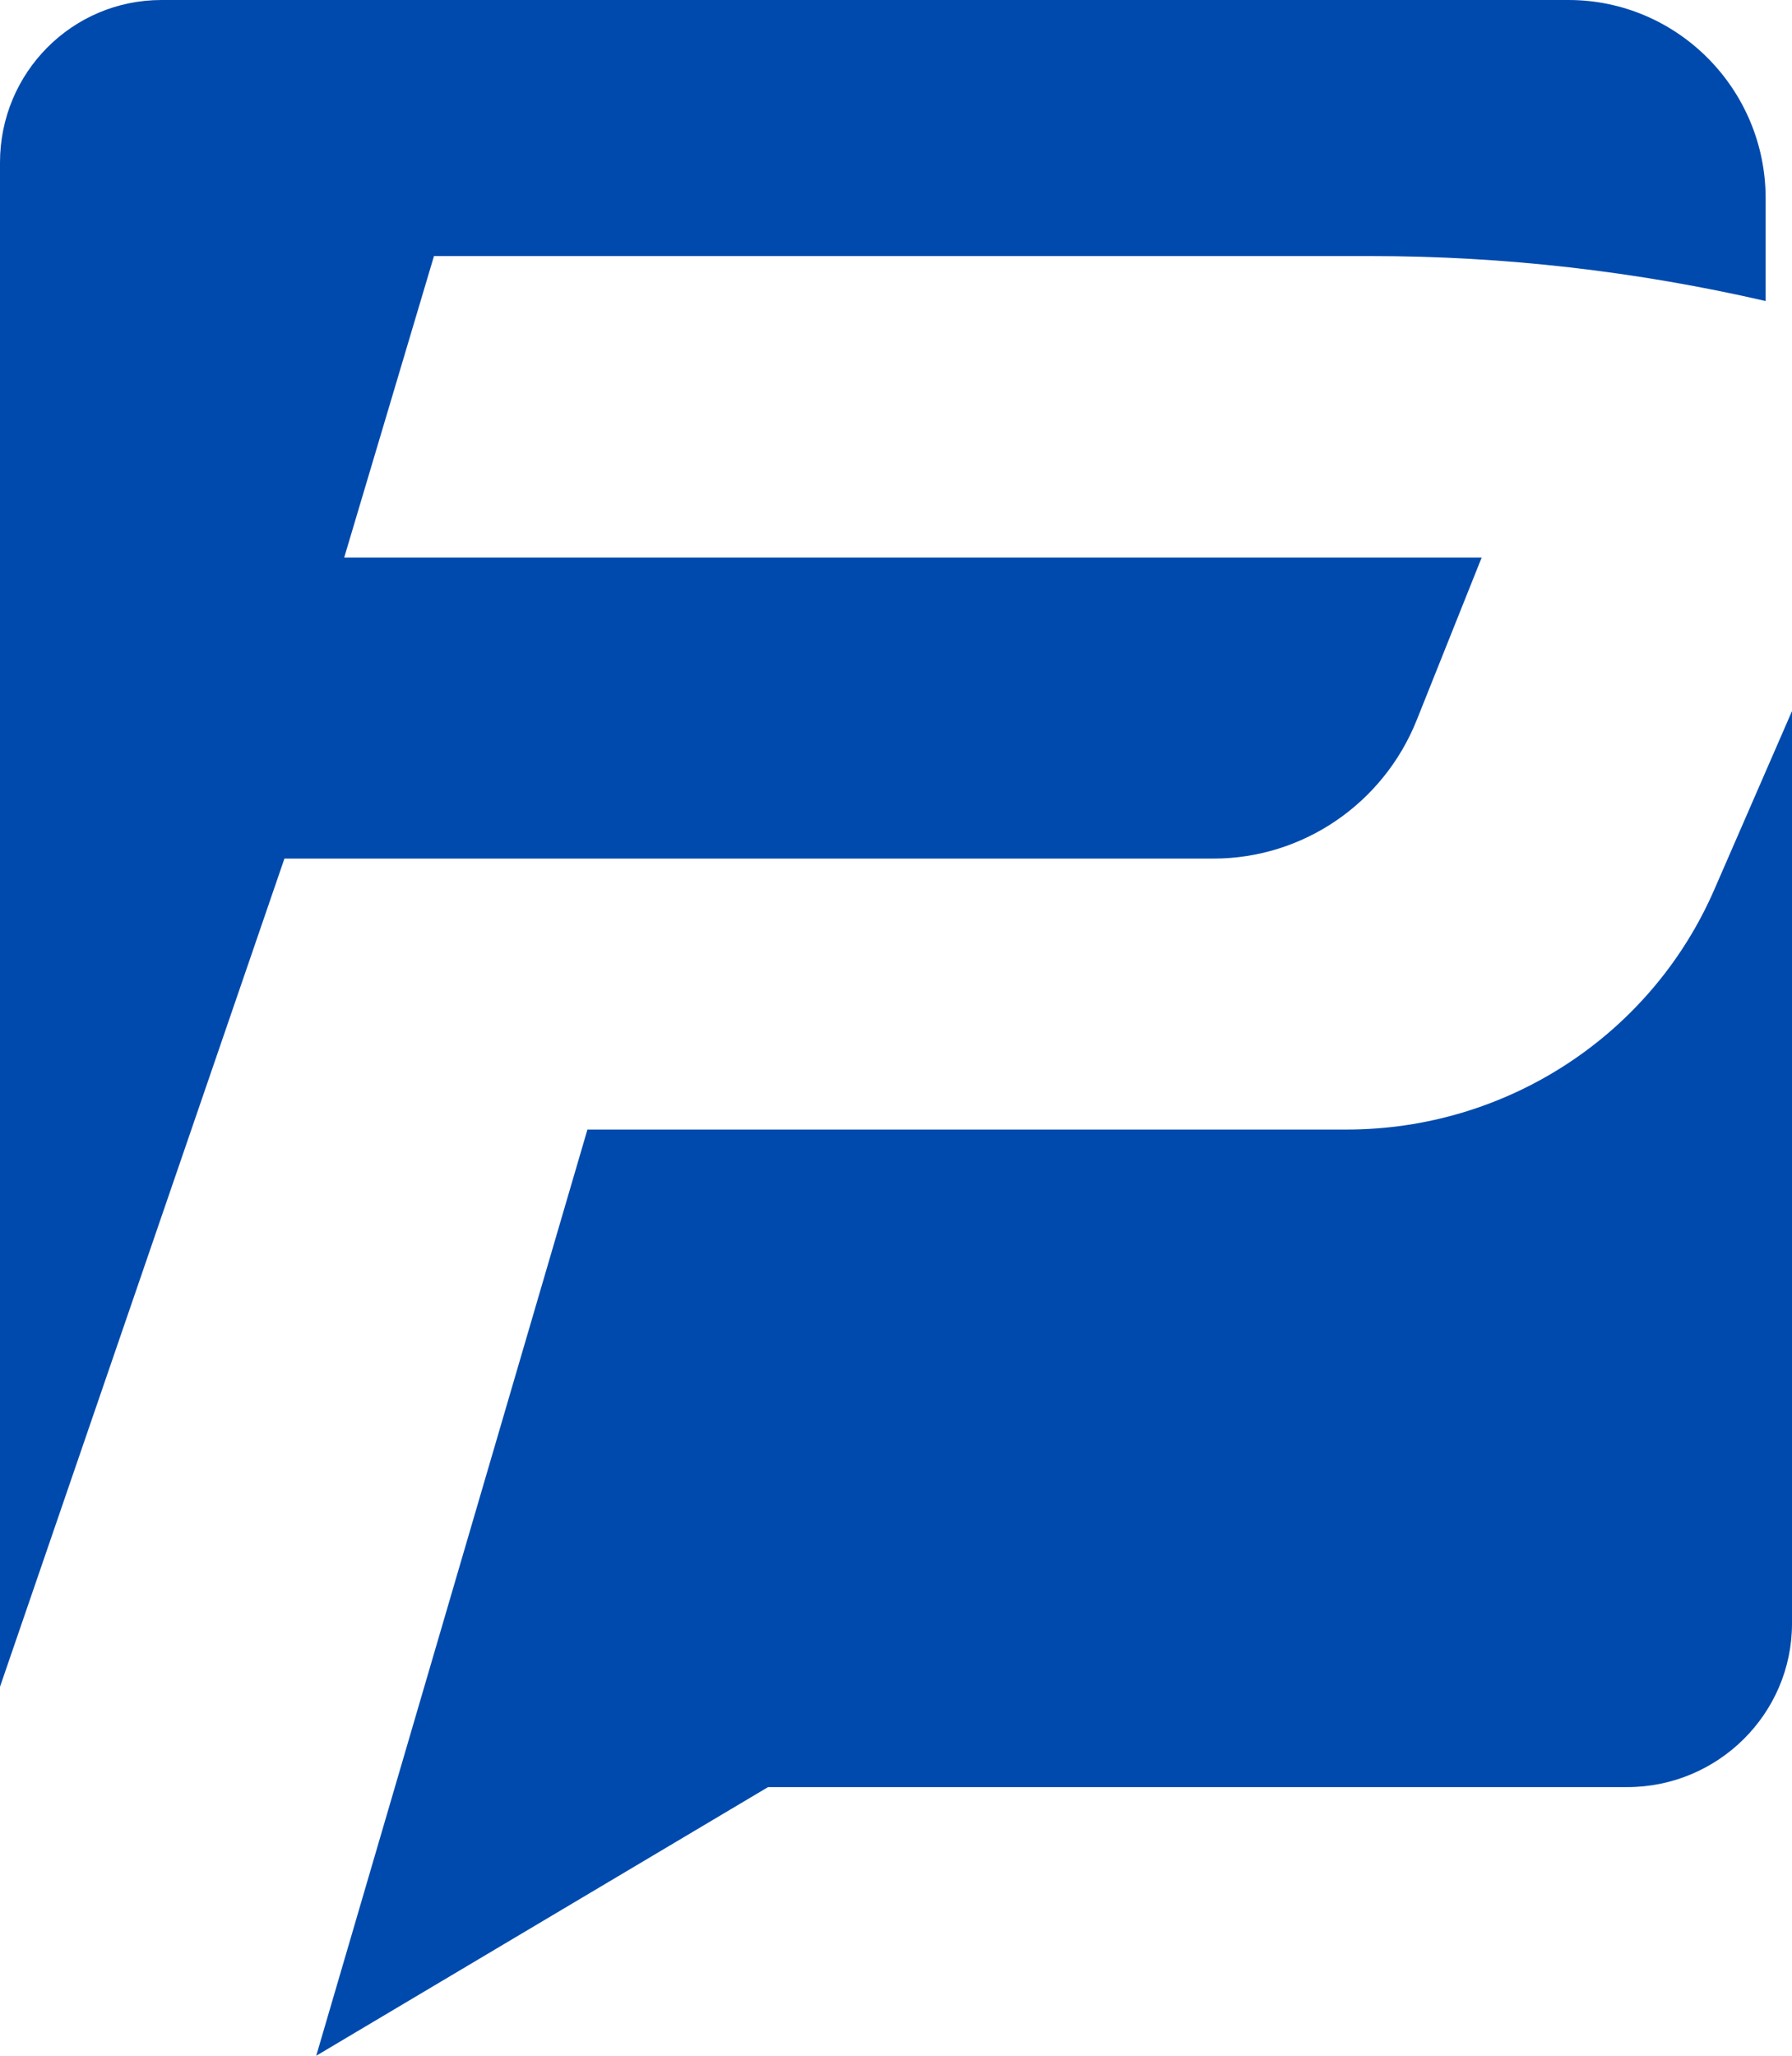
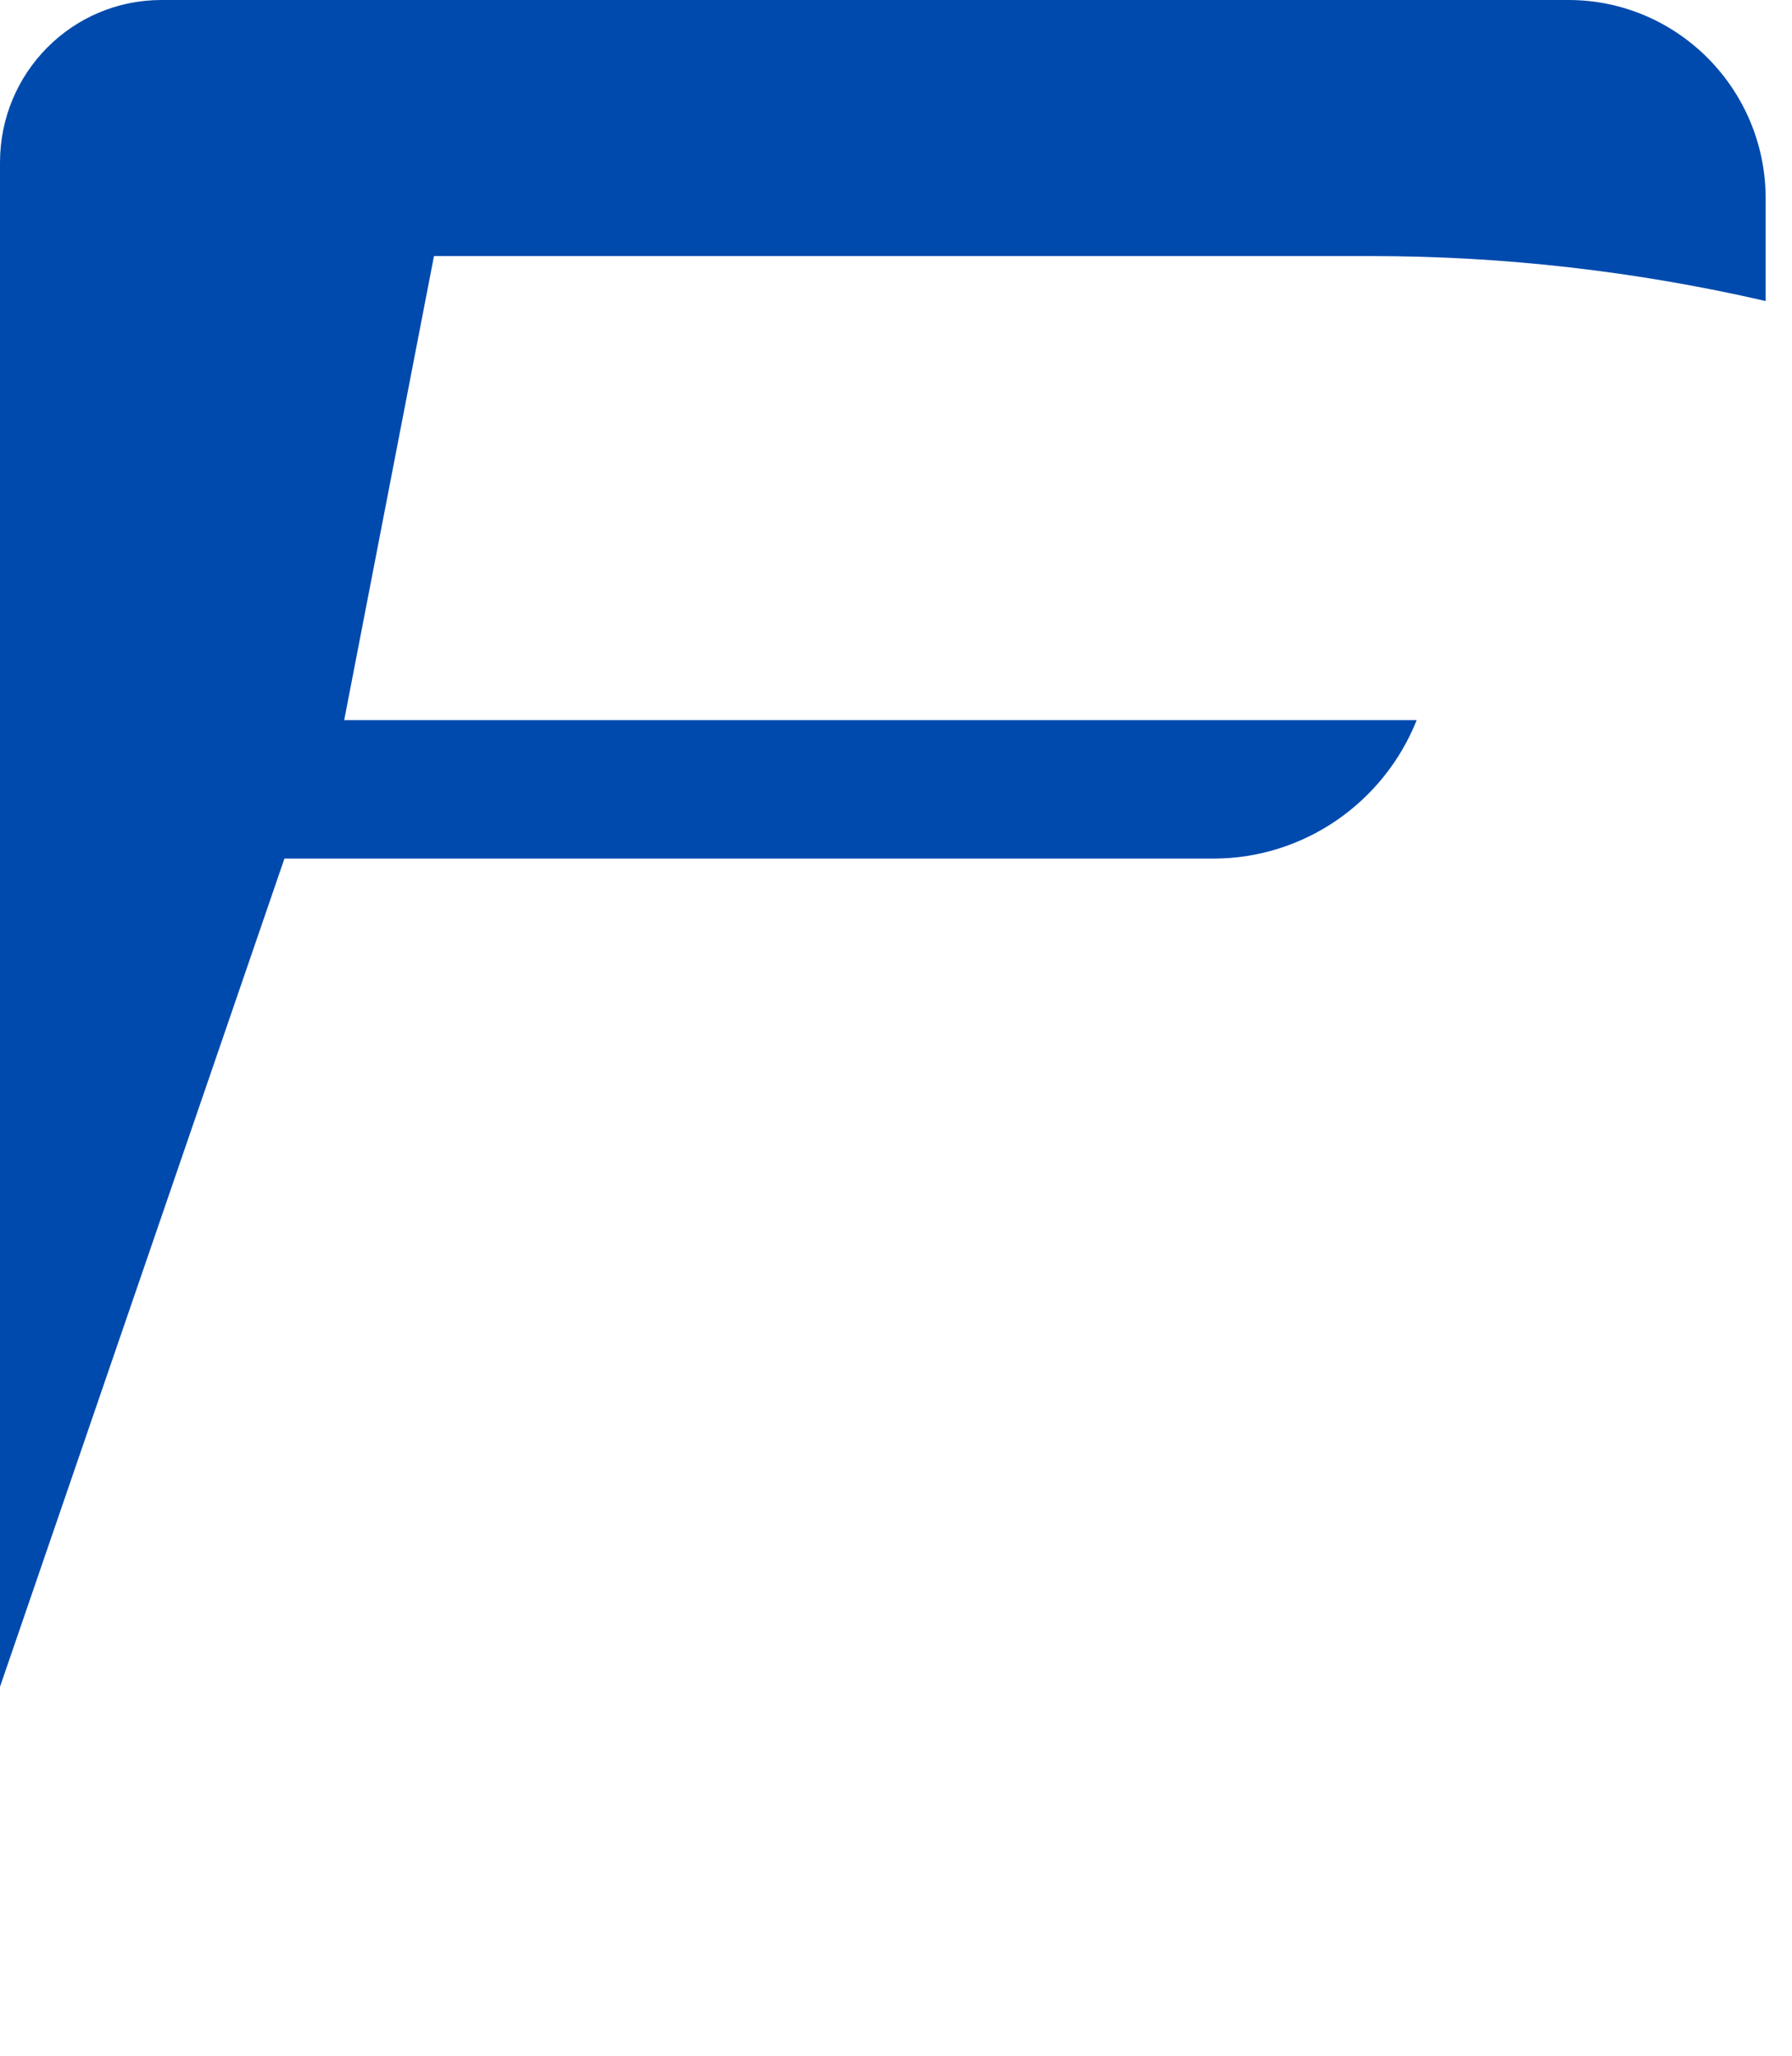
<svg xmlns="http://www.w3.org/2000/svg" width="68" height="78" viewBox="0 0 68 78" fill="none">
-   <path d="M67 11.422V7.528C67 3.377 63.645 0 59.519 0H6.128C2.739 0 0 2.756 0 6.167V64L10.793 32.577H46.047C49.437 32.577 52.492 30.493 53.759 27.323L56.224 21.155H13.061L16.468 9.716H52.047C57.072 9.716 62.096 10.293 67 11.422Z" fill="#004AAD" />
-   <path d="M68 27V61.604C68 65.021 65.193 67.807 61.748 67.807H29.145L12 78L22.291 42.858H51.096C57.184 42.858 62.678 39.261 65.072 33.707L67.991 27H68Z" fill="#004AAD" />
+   <path d="M67 11.422V7.528C67 3.377 63.645 0 59.519 0H6.128C2.739 0 0 2.756 0 6.167V64L10.793 32.577H46.047C49.437 32.577 52.492 30.493 53.759 27.323H13.061L16.468 9.716H52.047C57.072 9.716 62.096 10.293 67 11.422Z" fill="#004AAD" />
</svg>